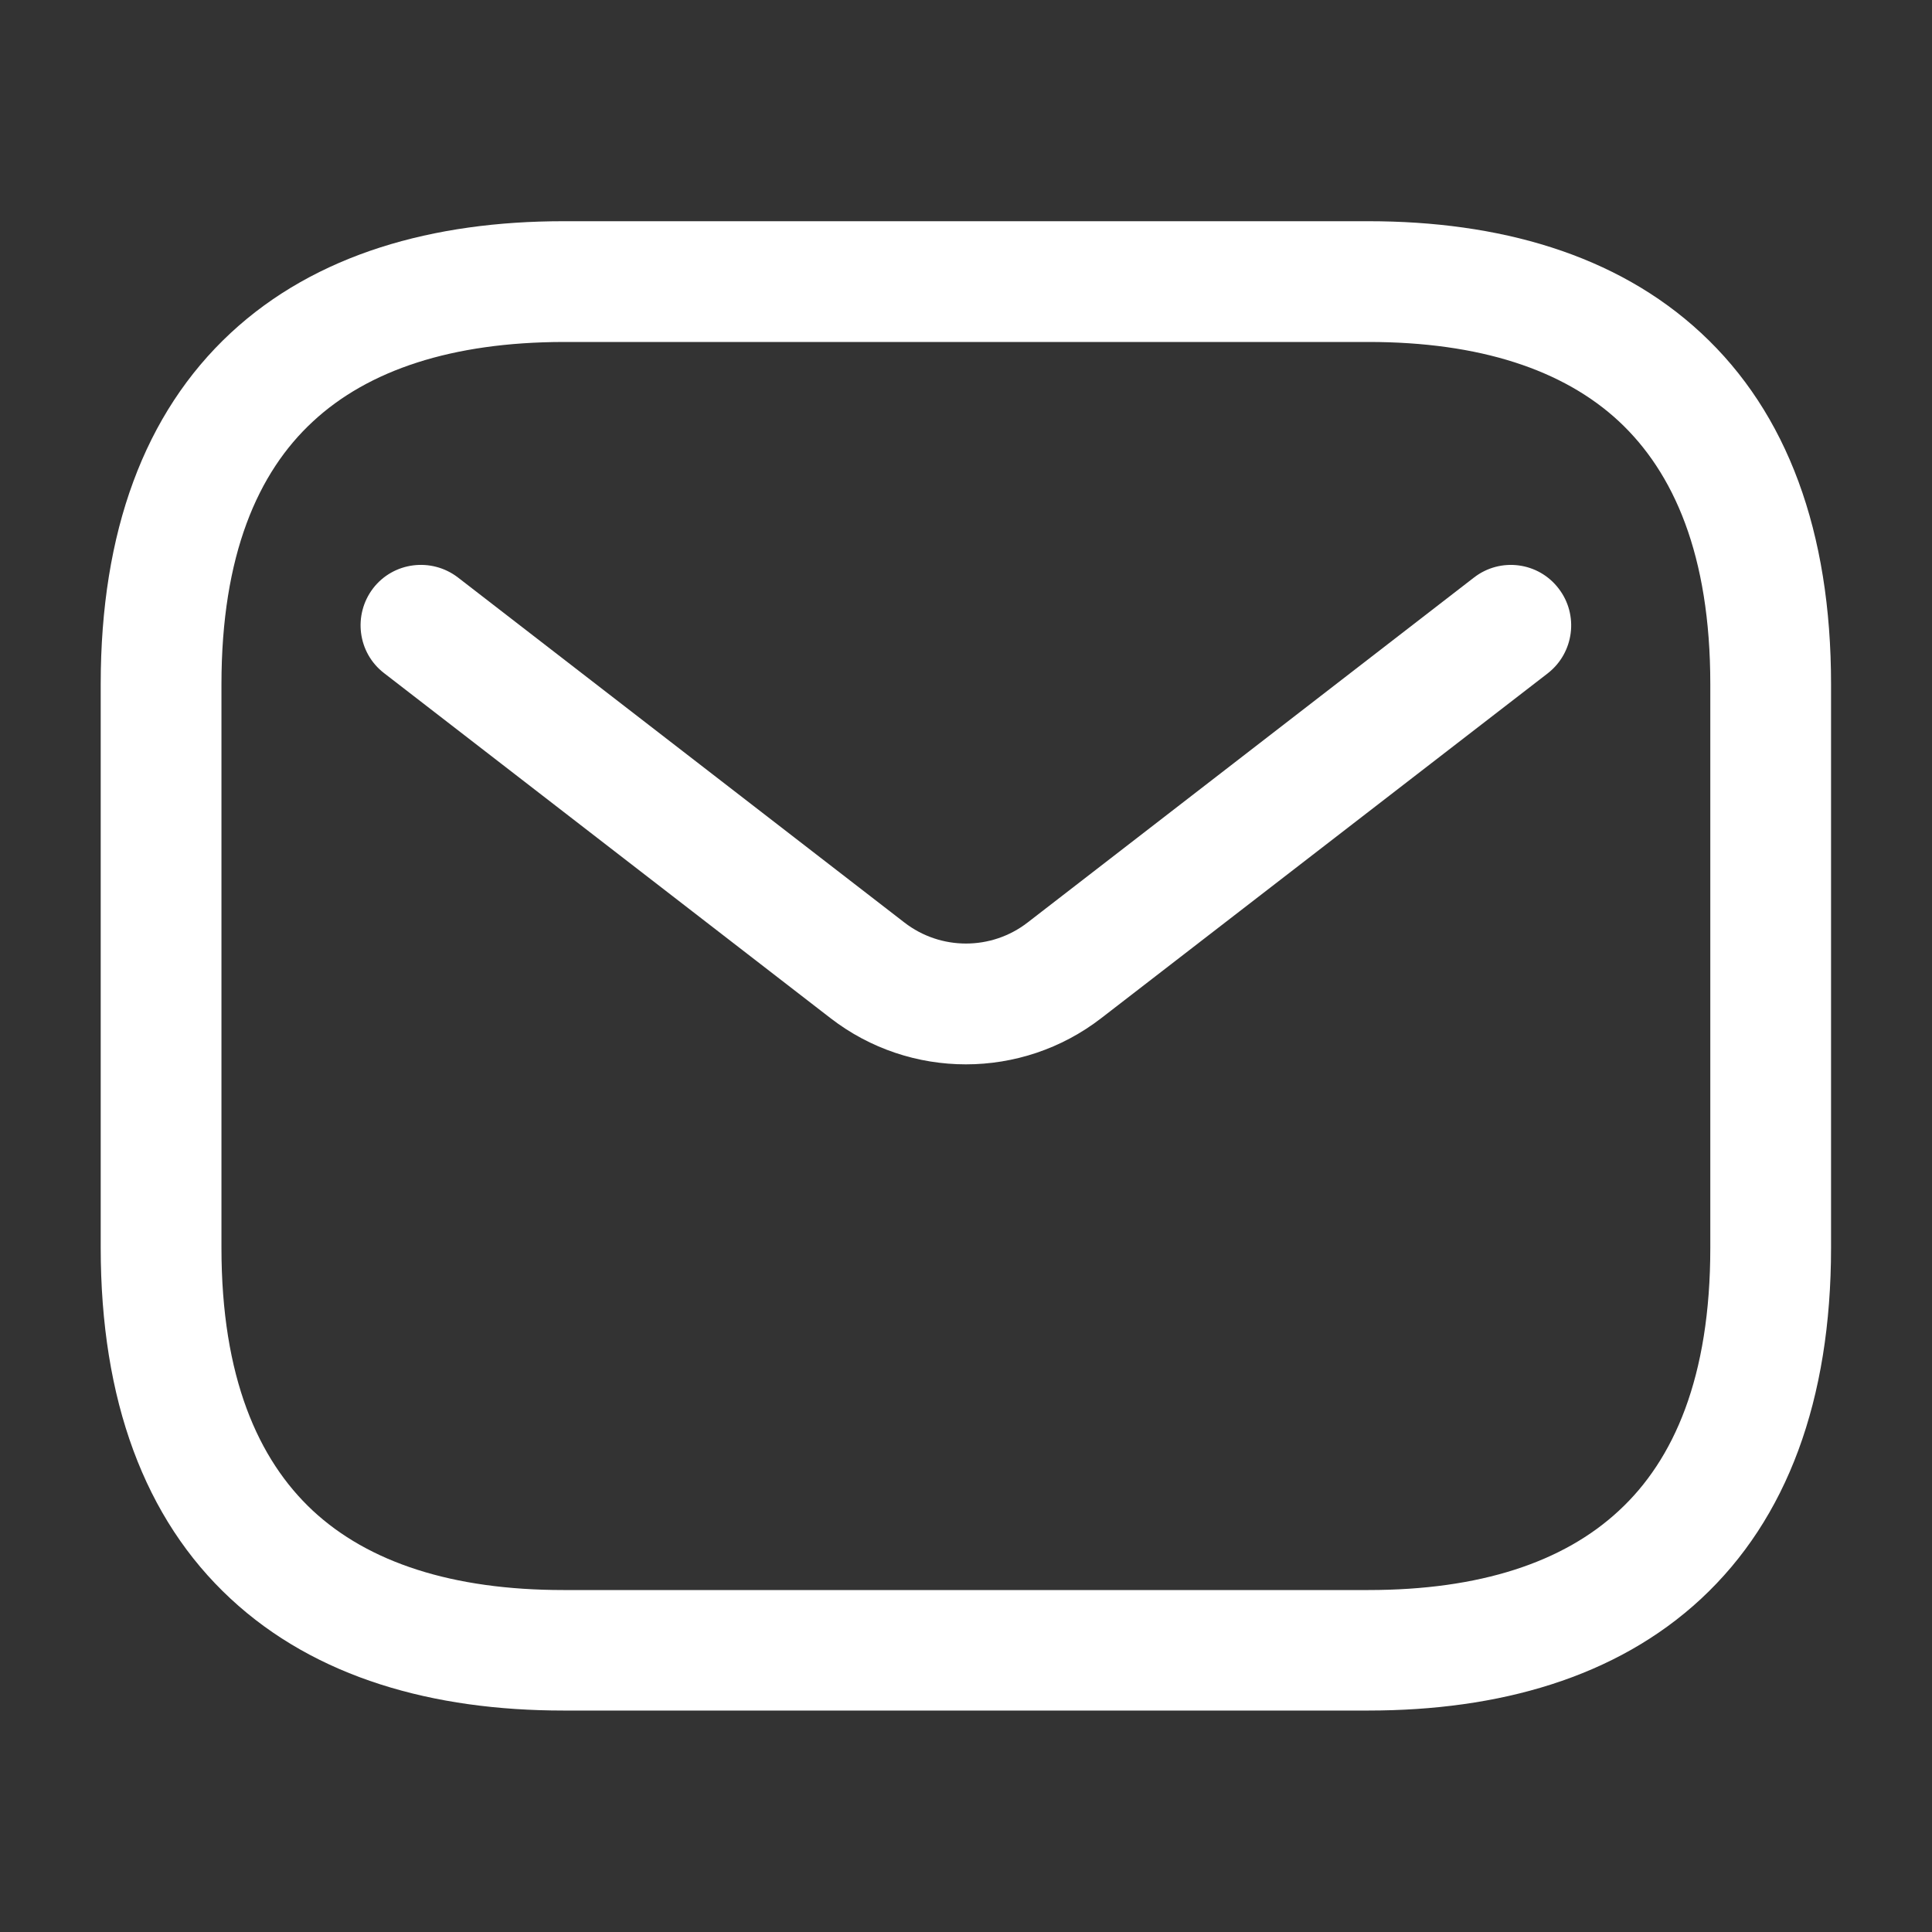
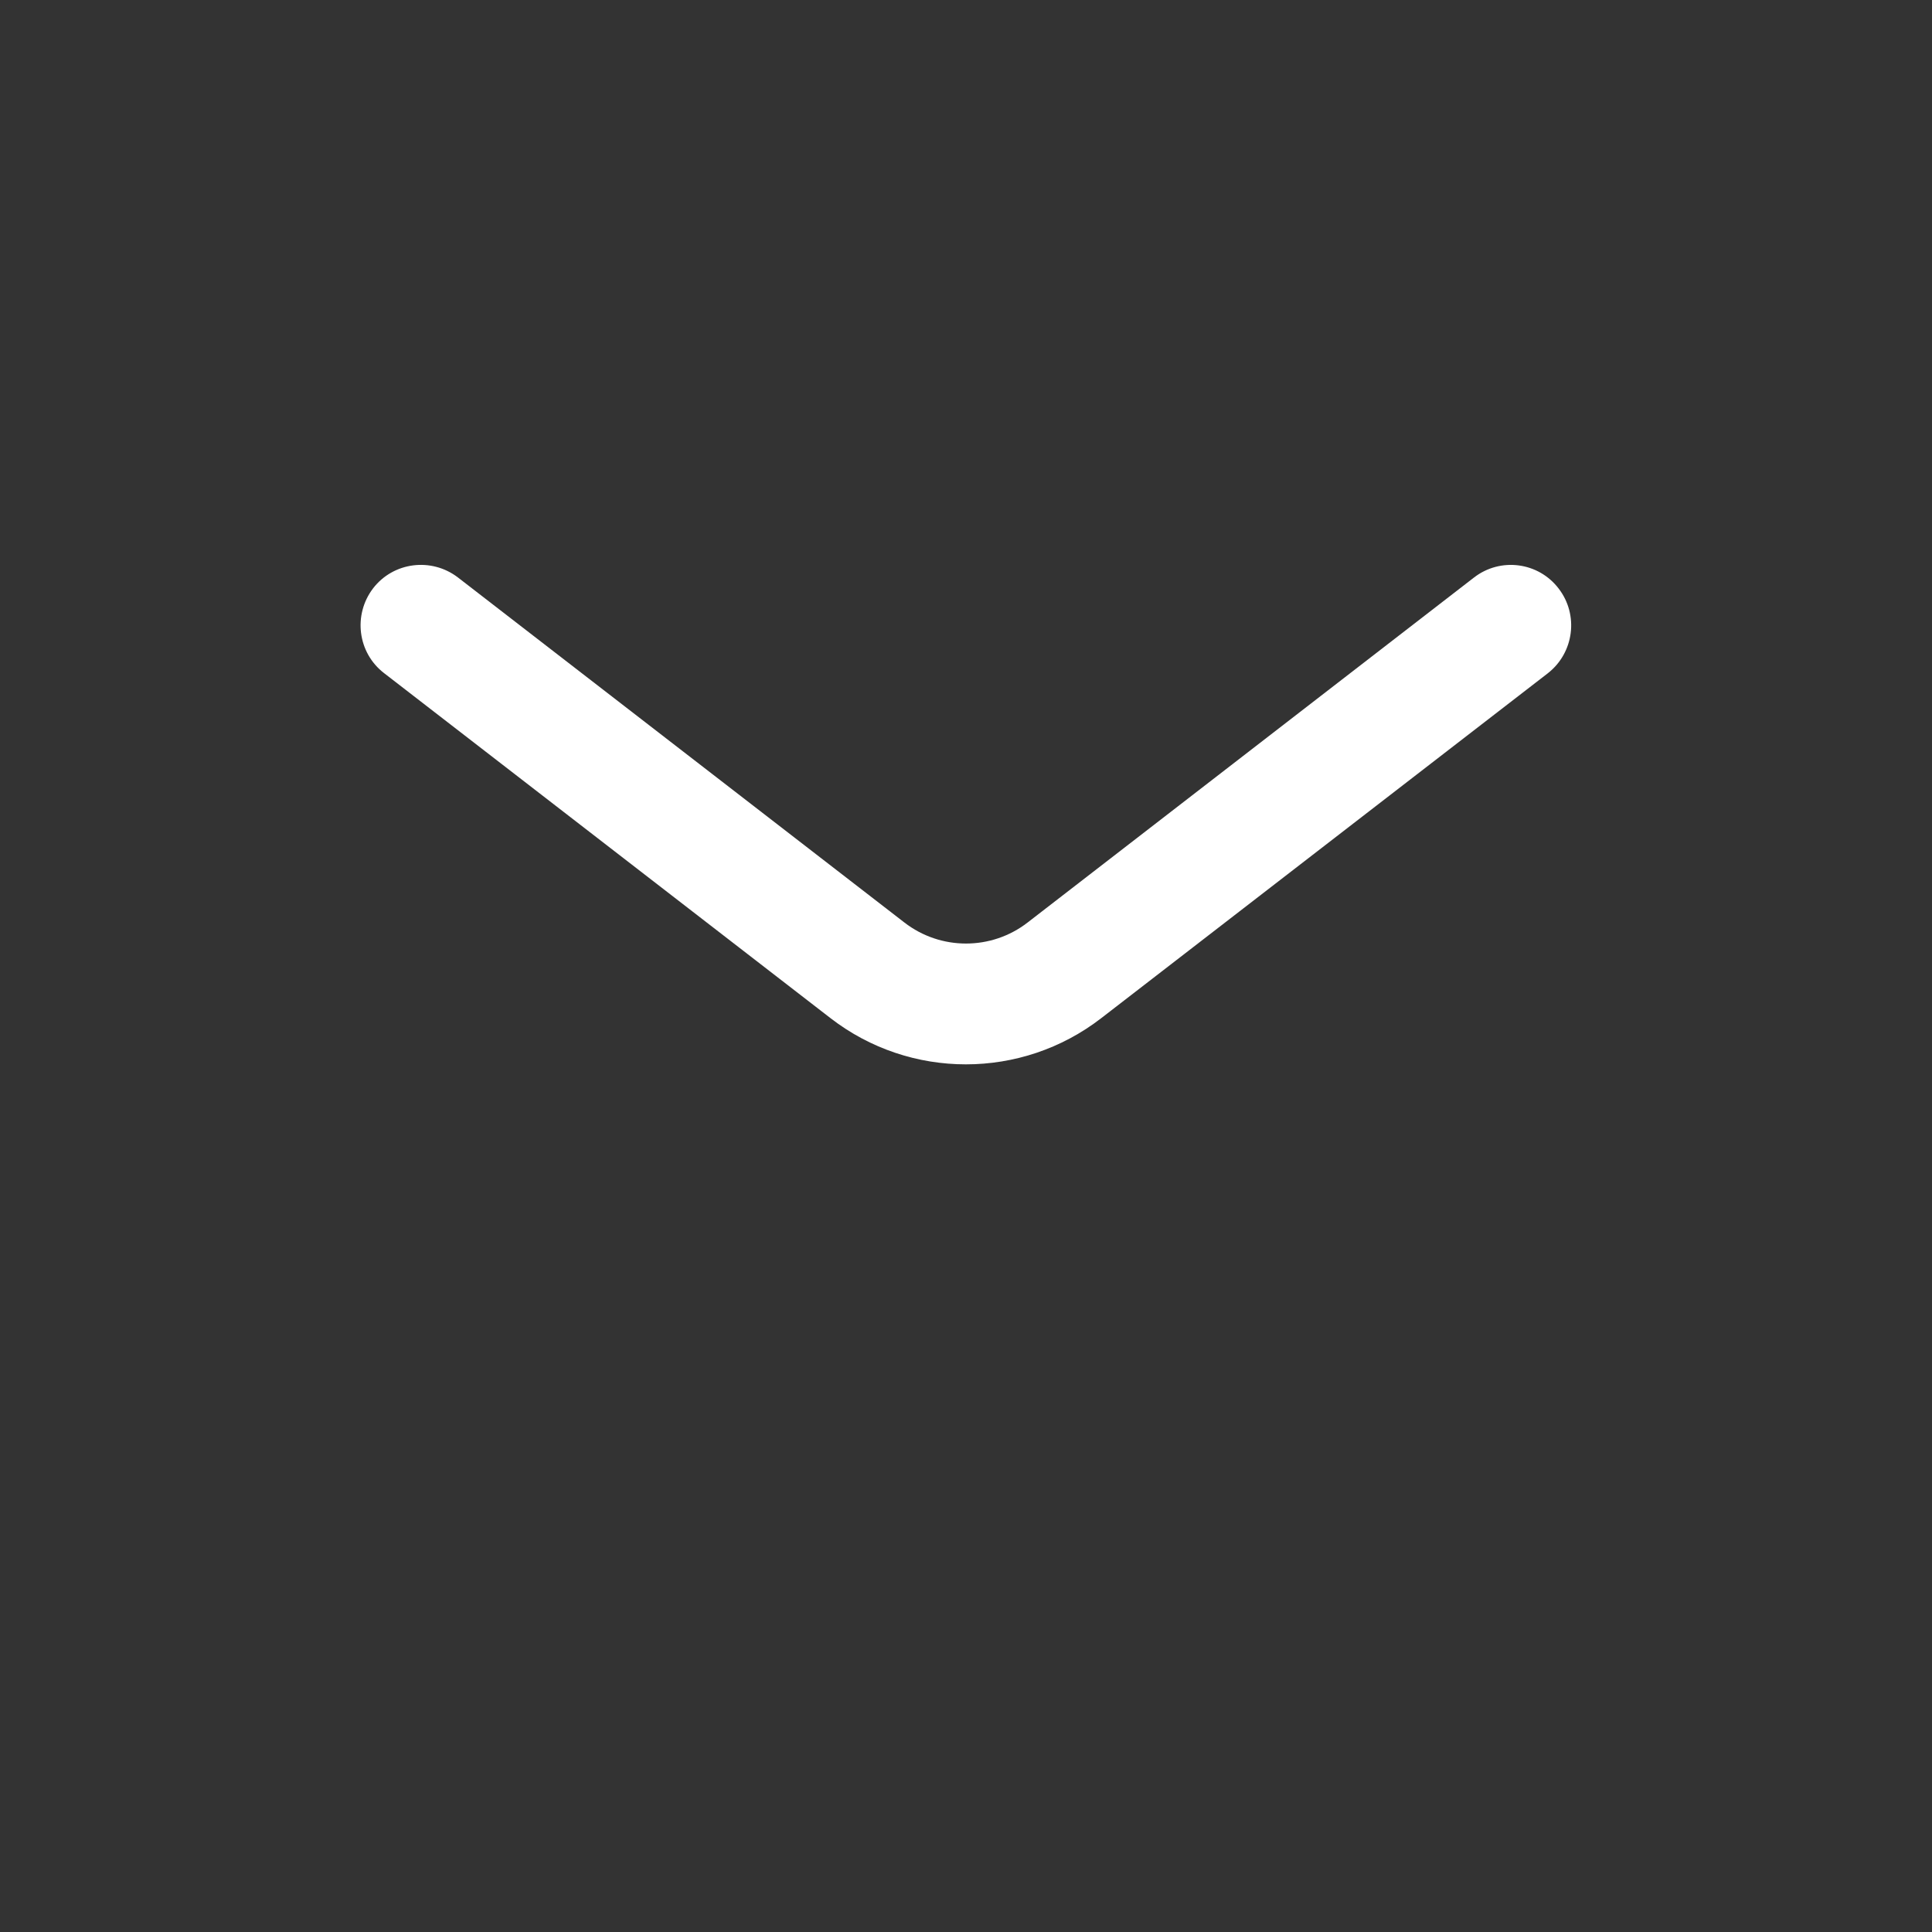
<svg xmlns="http://www.w3.org/2000/svg" version="1.1" id="Layer_1" x="0px" y="0px" viewBox="0 0 800 800" style="enable-background:new 0 0 800 800;" xml:space="preserve">
  <rect x="0" y="0" width="800" height="800" fill="#333333" stroke="none" />
  <style type="text/css">
	.st0{fill-rule:evenodd;clip-rule:evenodd;fill:#FFFFFF;}
</style>
  <g id="style_x3D_stroke">
    <g id="email">
-       <path id="vector__x28_Stroke_x29_" class="st0" d="M129.5,174.6c-22.7,21-37.8,55.2-37.8,108.8v233.3c0,53.6,15.2,87.7,37.8,108.8    c23,21.4,57.7,32.9,103.8,32.9h333.3c46.2,0,80.8-11.5,103.8-32.9c22.7-21,37.8-55.2,37.8-108.8V283.3    c0-53.6-15.2-87.7-37.8-108.8c-23-21.4-57.7-32.9-103.8-32.9H233.3C187.2,141.7,152.5,153.2,129.5,174.6z M95.5,137.9    c35.3-32.8,84-46.3,137.8-46.3h333.3c53.8,0,102.5,13.5,137.8,46.3c35.7,33.1,53.8,82.3,53.8,145.4v233.3    c0,63.1-18.2,112.3-53.8,145.4c-35.3,32.8-84,46.3-137.8,46.3H233.3c-53.8,0-102.5-13.5-137.8-46.3    c-35.7-33.1-53.8-82.3-53.8-145.4V283.3C41.7,220.2,59.8,171.1,95.5,137.9z" />
      <path id="vector__x28_Stroke_x29__x5F_2" class="st0" d="M645.4,243.7c8.4,10.9,6.4,26.6-4.5,35.1L456,421.6    c-33,25.5-79.1,25.5-112.1,0L159,278.7c-10.9-8.4-12.9-24.1-4.5-35.1c8.4-10.9,24.1-12.9,35.1-4.5l184.9,142.9    c15,11.6,36,11.6,51,0l184.9-142.9C621.3,230.7,637,232.7,645.4,243.7z" />
    </g>
  </g>
</svg>